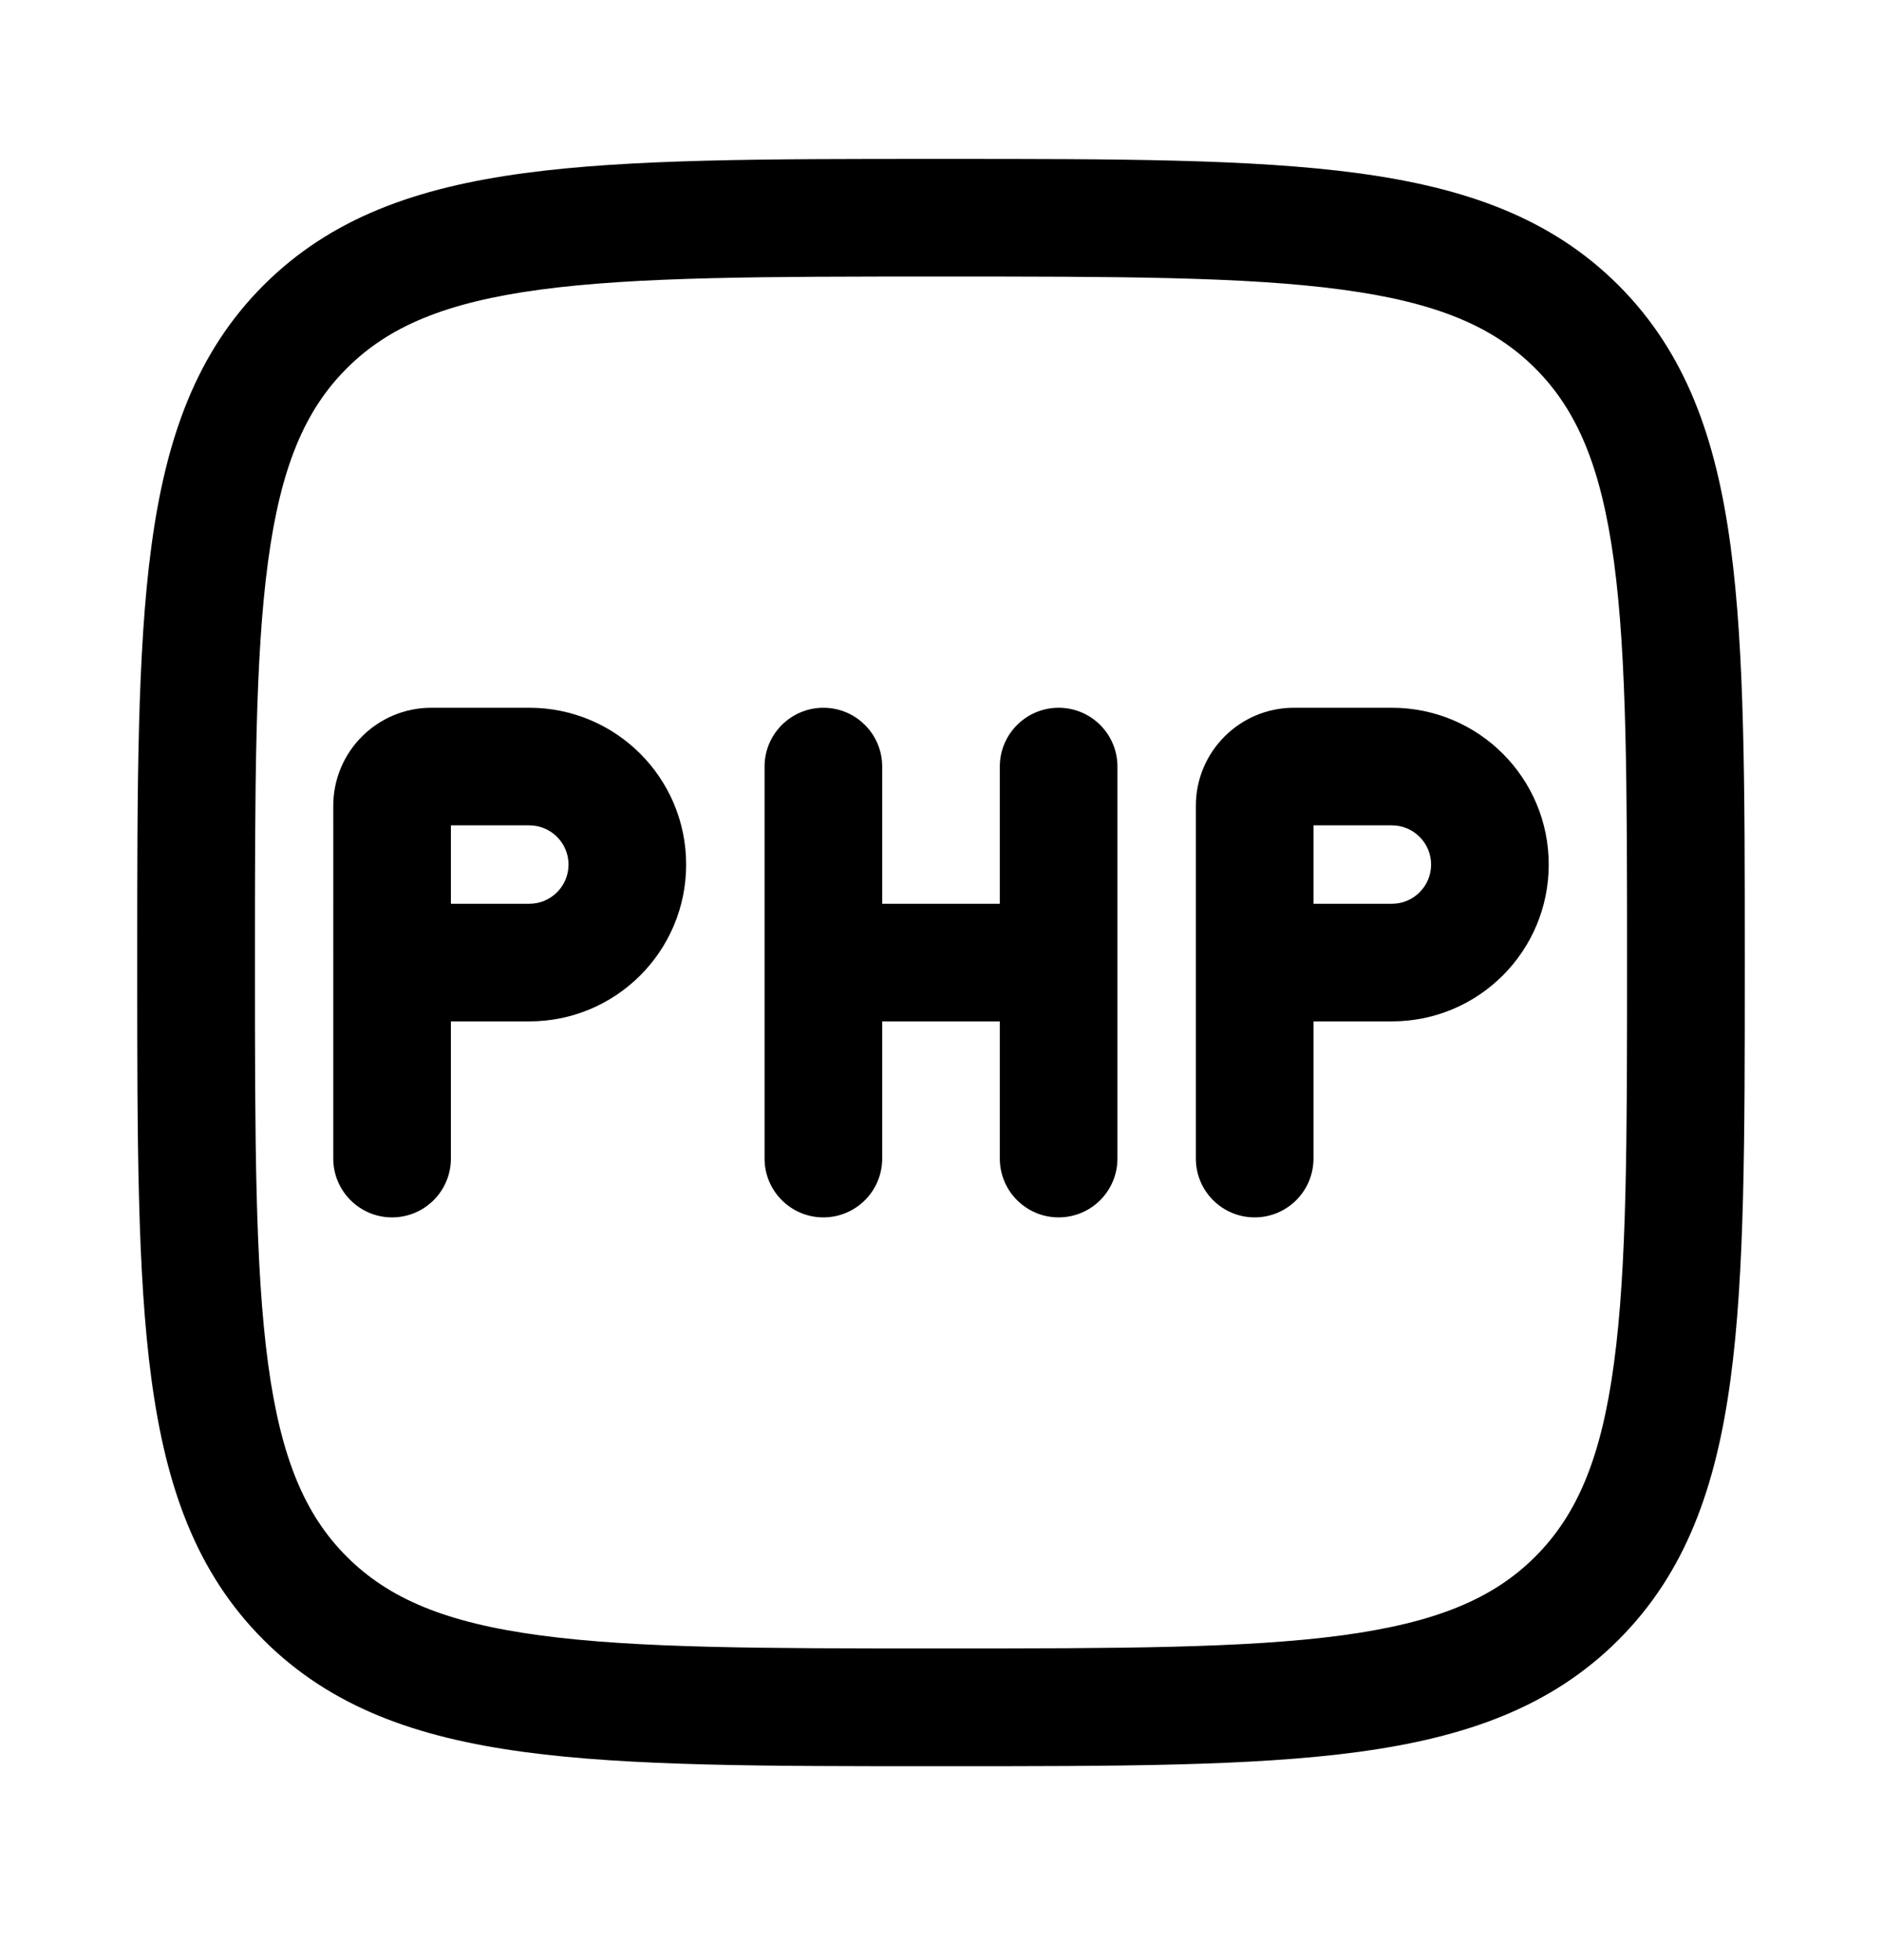
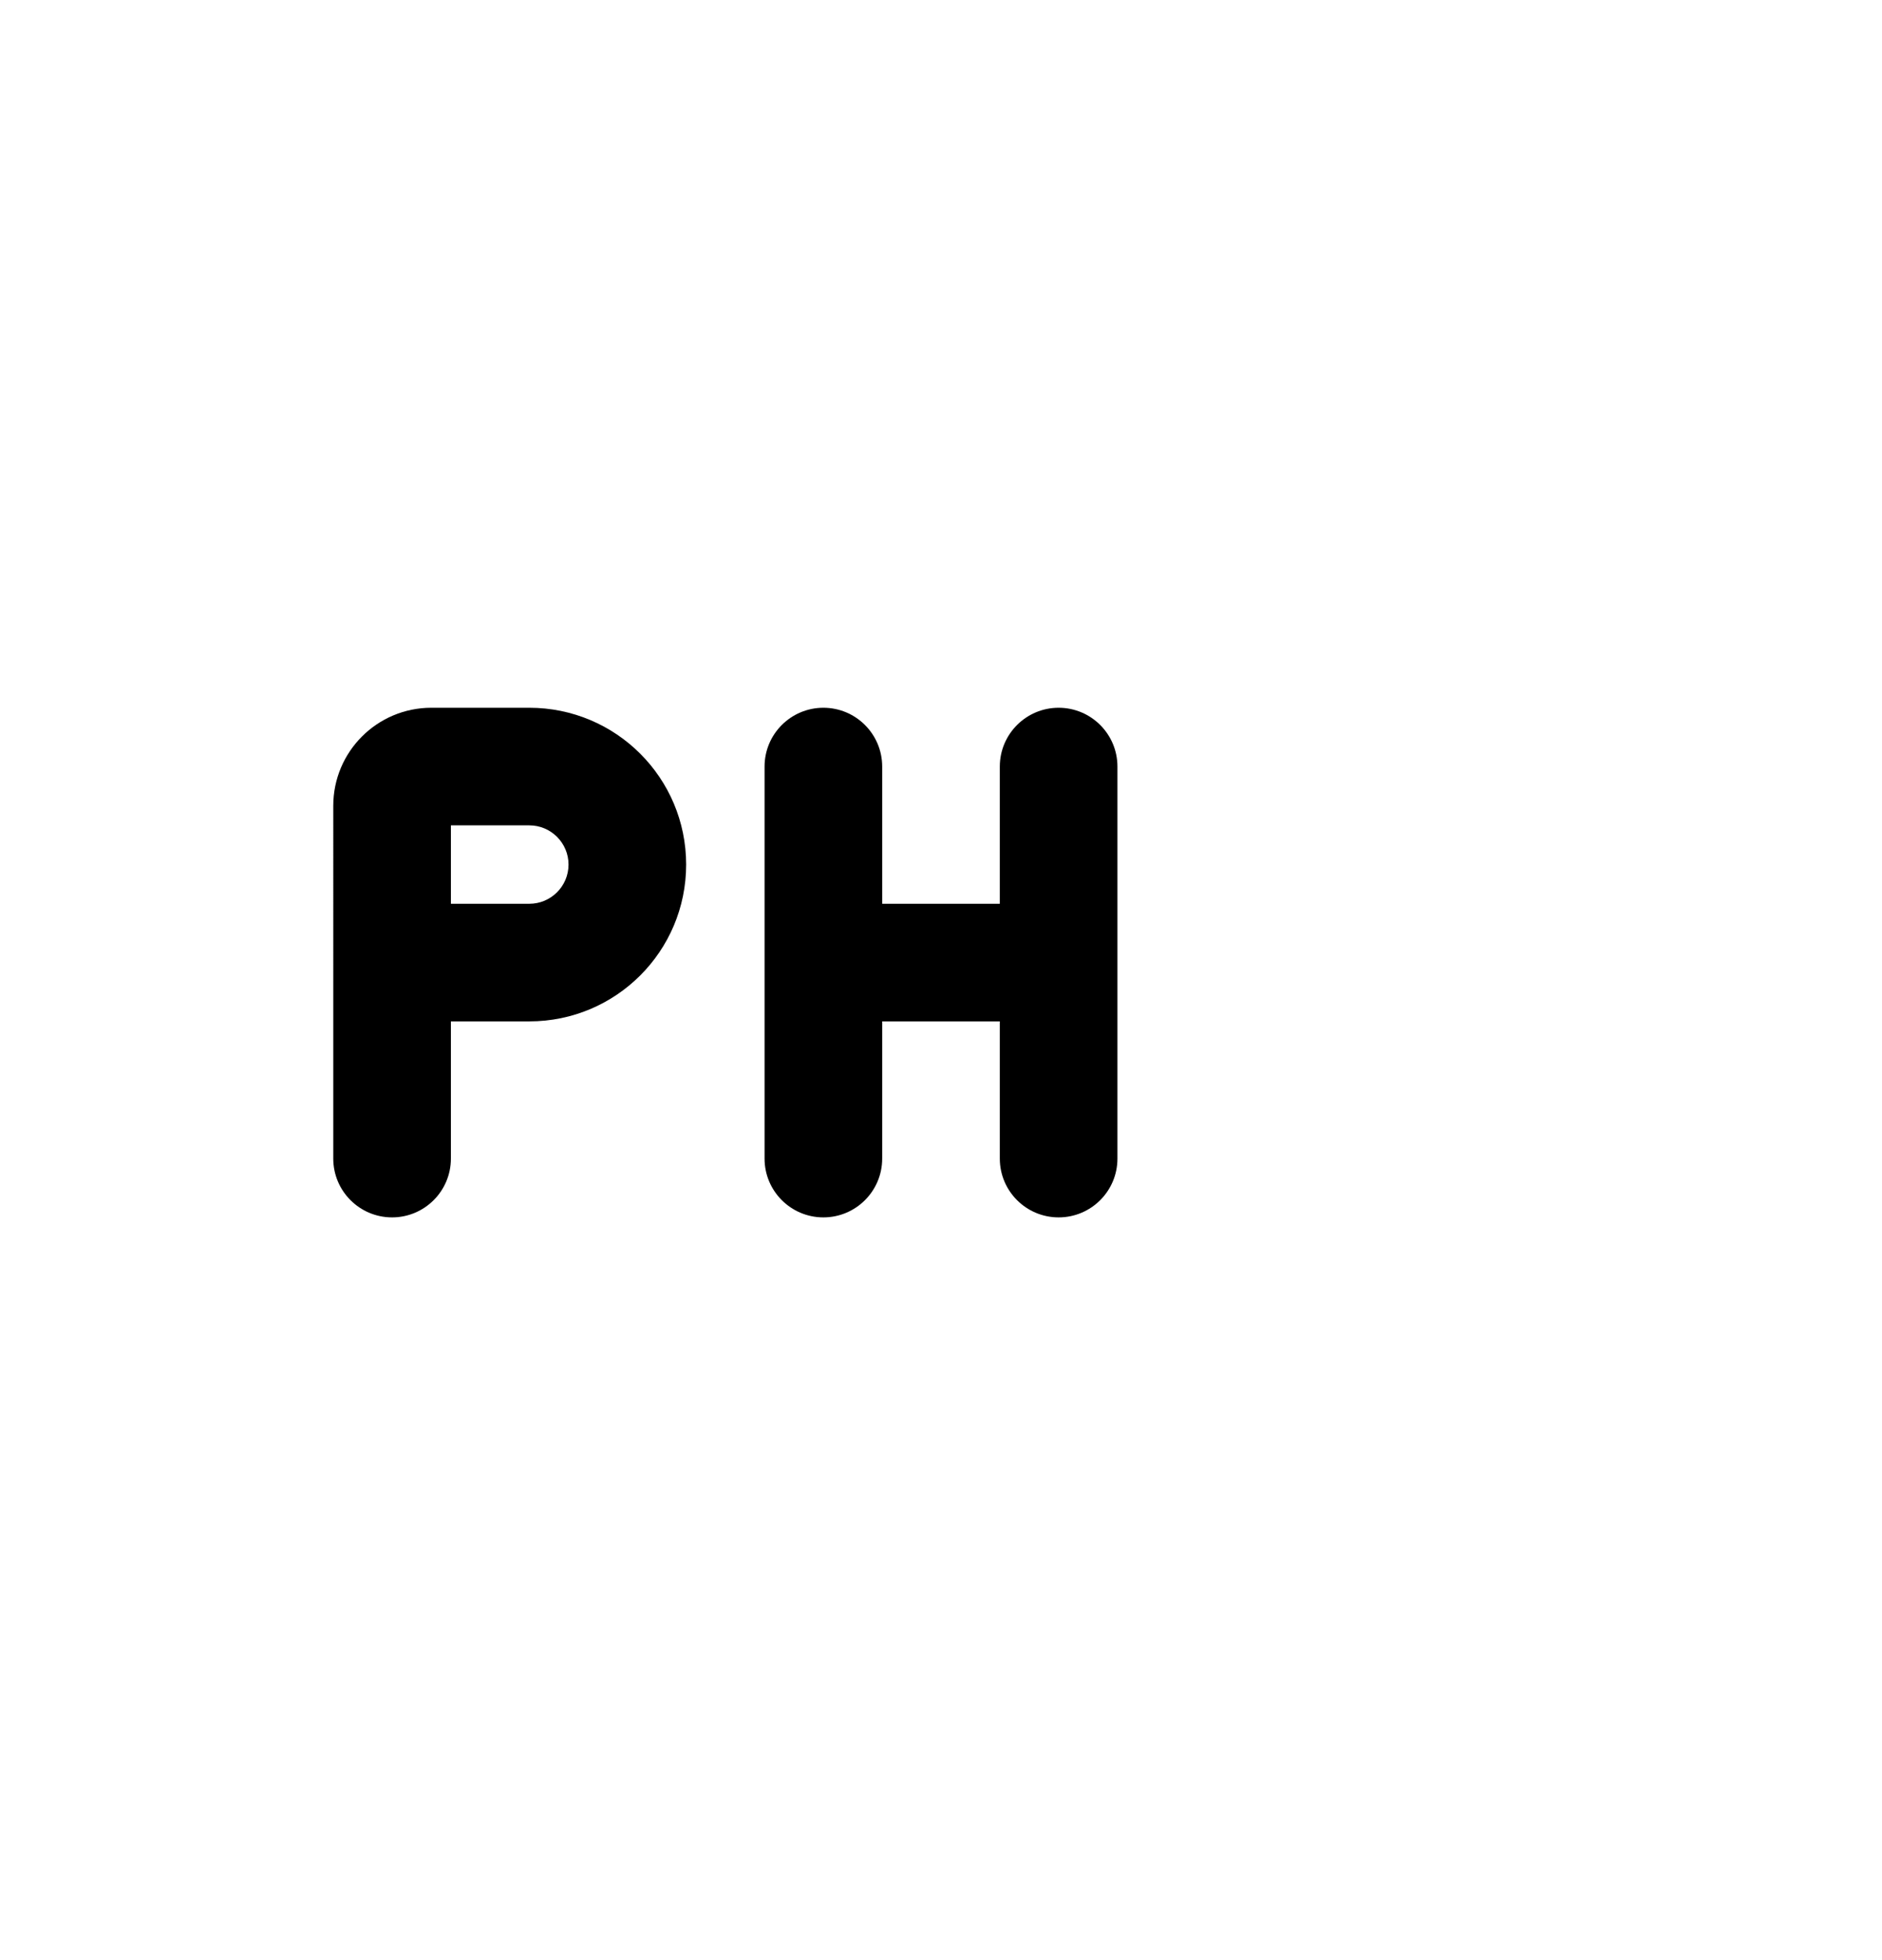
<svg xmlns="http://www.w3.org/2000/svg" fill="none" height="25" viewBox="0 0 24 25" width="24">
  <g clip-rule="evenodd" fill="rgb(0,0,0)" fill-rule="evenodd">
-     <path d="m11.943 2.027h.114c2.191-0 3.911-0 5.255.181 1.377.185 2.469.572 3.327 1.43s1.245 1.95 1.43 3.327c.181 1.343.181 3.064.181 5.255v.114c0 2.191 0 3.911-.181 5.255-.185 1.377-.572 2.469-1.43 3.327s-1.95 1.245-3.327 1.43c-1.343.181-3.064.181-5.255.181h-.114c-2.191 0-3.911 0-5.255-.181-1.377-.185-2.469-.572-3.327-1.43-.858-.858-1.245-1.95-1.43-3.327-.181-1.343-.181-3.064-.181-5.255v-.114c-0-2.191-0-3.911.181-5.255.185-1.377.572-2.469 1.43-3.327.858-.858 1.95-1.245 3.327-1.43 1.343-.181 3.064-.181 5.255-.181zm-5.055 1.667c-1.21.163-1.933.471-2.466 1.004-.533.533-.842 1.256-1.004 2.466-.166 1.232-.167 2.852-.167 5.112s.002 3.88.167 5.112c.163 1.21.471 1.933 1.004 2.466.533.533 1.256.842 2.466 1.004 1.232.166 2.852.167 5.112.167 2.26 0 3.88-.002 5.112-.167 1.21-.163 1.933-.471 2.466-1.004.533-.533.842-1.256 1.004-2.466.166-1.232.167-2.852.167-5.112s-.002-3.88-.167-5.112c-.163-1.21-.471-1.933-1.004-2.466-.533-.533-1.256-.842-2.466-1.004-1.232-.166-2.852-.167-5.112-.167-2.26 0-3.88.002-5.112.167z" />
    <path d="m4.25 10.277c0-.69.56-1.25 1.25-1.25h1.25c1.105 0 2 .895 2 2 0 1.105-.895 2-2 2h-1v1.75c0 .414-.336.75-.75.75s-.75-.336-.75-.75zm1.5 1.25h1c.276 0 .5-.224.5-.5s-.224-.5-.5-.5h-1z" />
-     <path d="m15.25 10.277c0-.69.56-1.25 1.25-1.25h1.25c1.105 0 2 .895 2 2 0 1.105-.895 2-2 2h-1v1.75c0 .414-.336.75-.75.75s-.75-.336-.75-.75zm1.5 1.25h1c.276 0 .5-.224.5-.5s-.224-.5-.5-.5h-1z" />
    <path d="m10.5 9.027c.414 0 .75.336.75.75v1.75h1.5v-1.75c0-.414.336-.75.75-.75s.75.336.75.75v5c0 .414-.336.75-.75.75s-.75-.336-.75-.75v-1.75h-1.5v1.75c0 .414-.336.75-.75.75s-.75-.336-.75-.75v-5c0-.414.336-.75.75-.75z" />
  </g>
</svg>